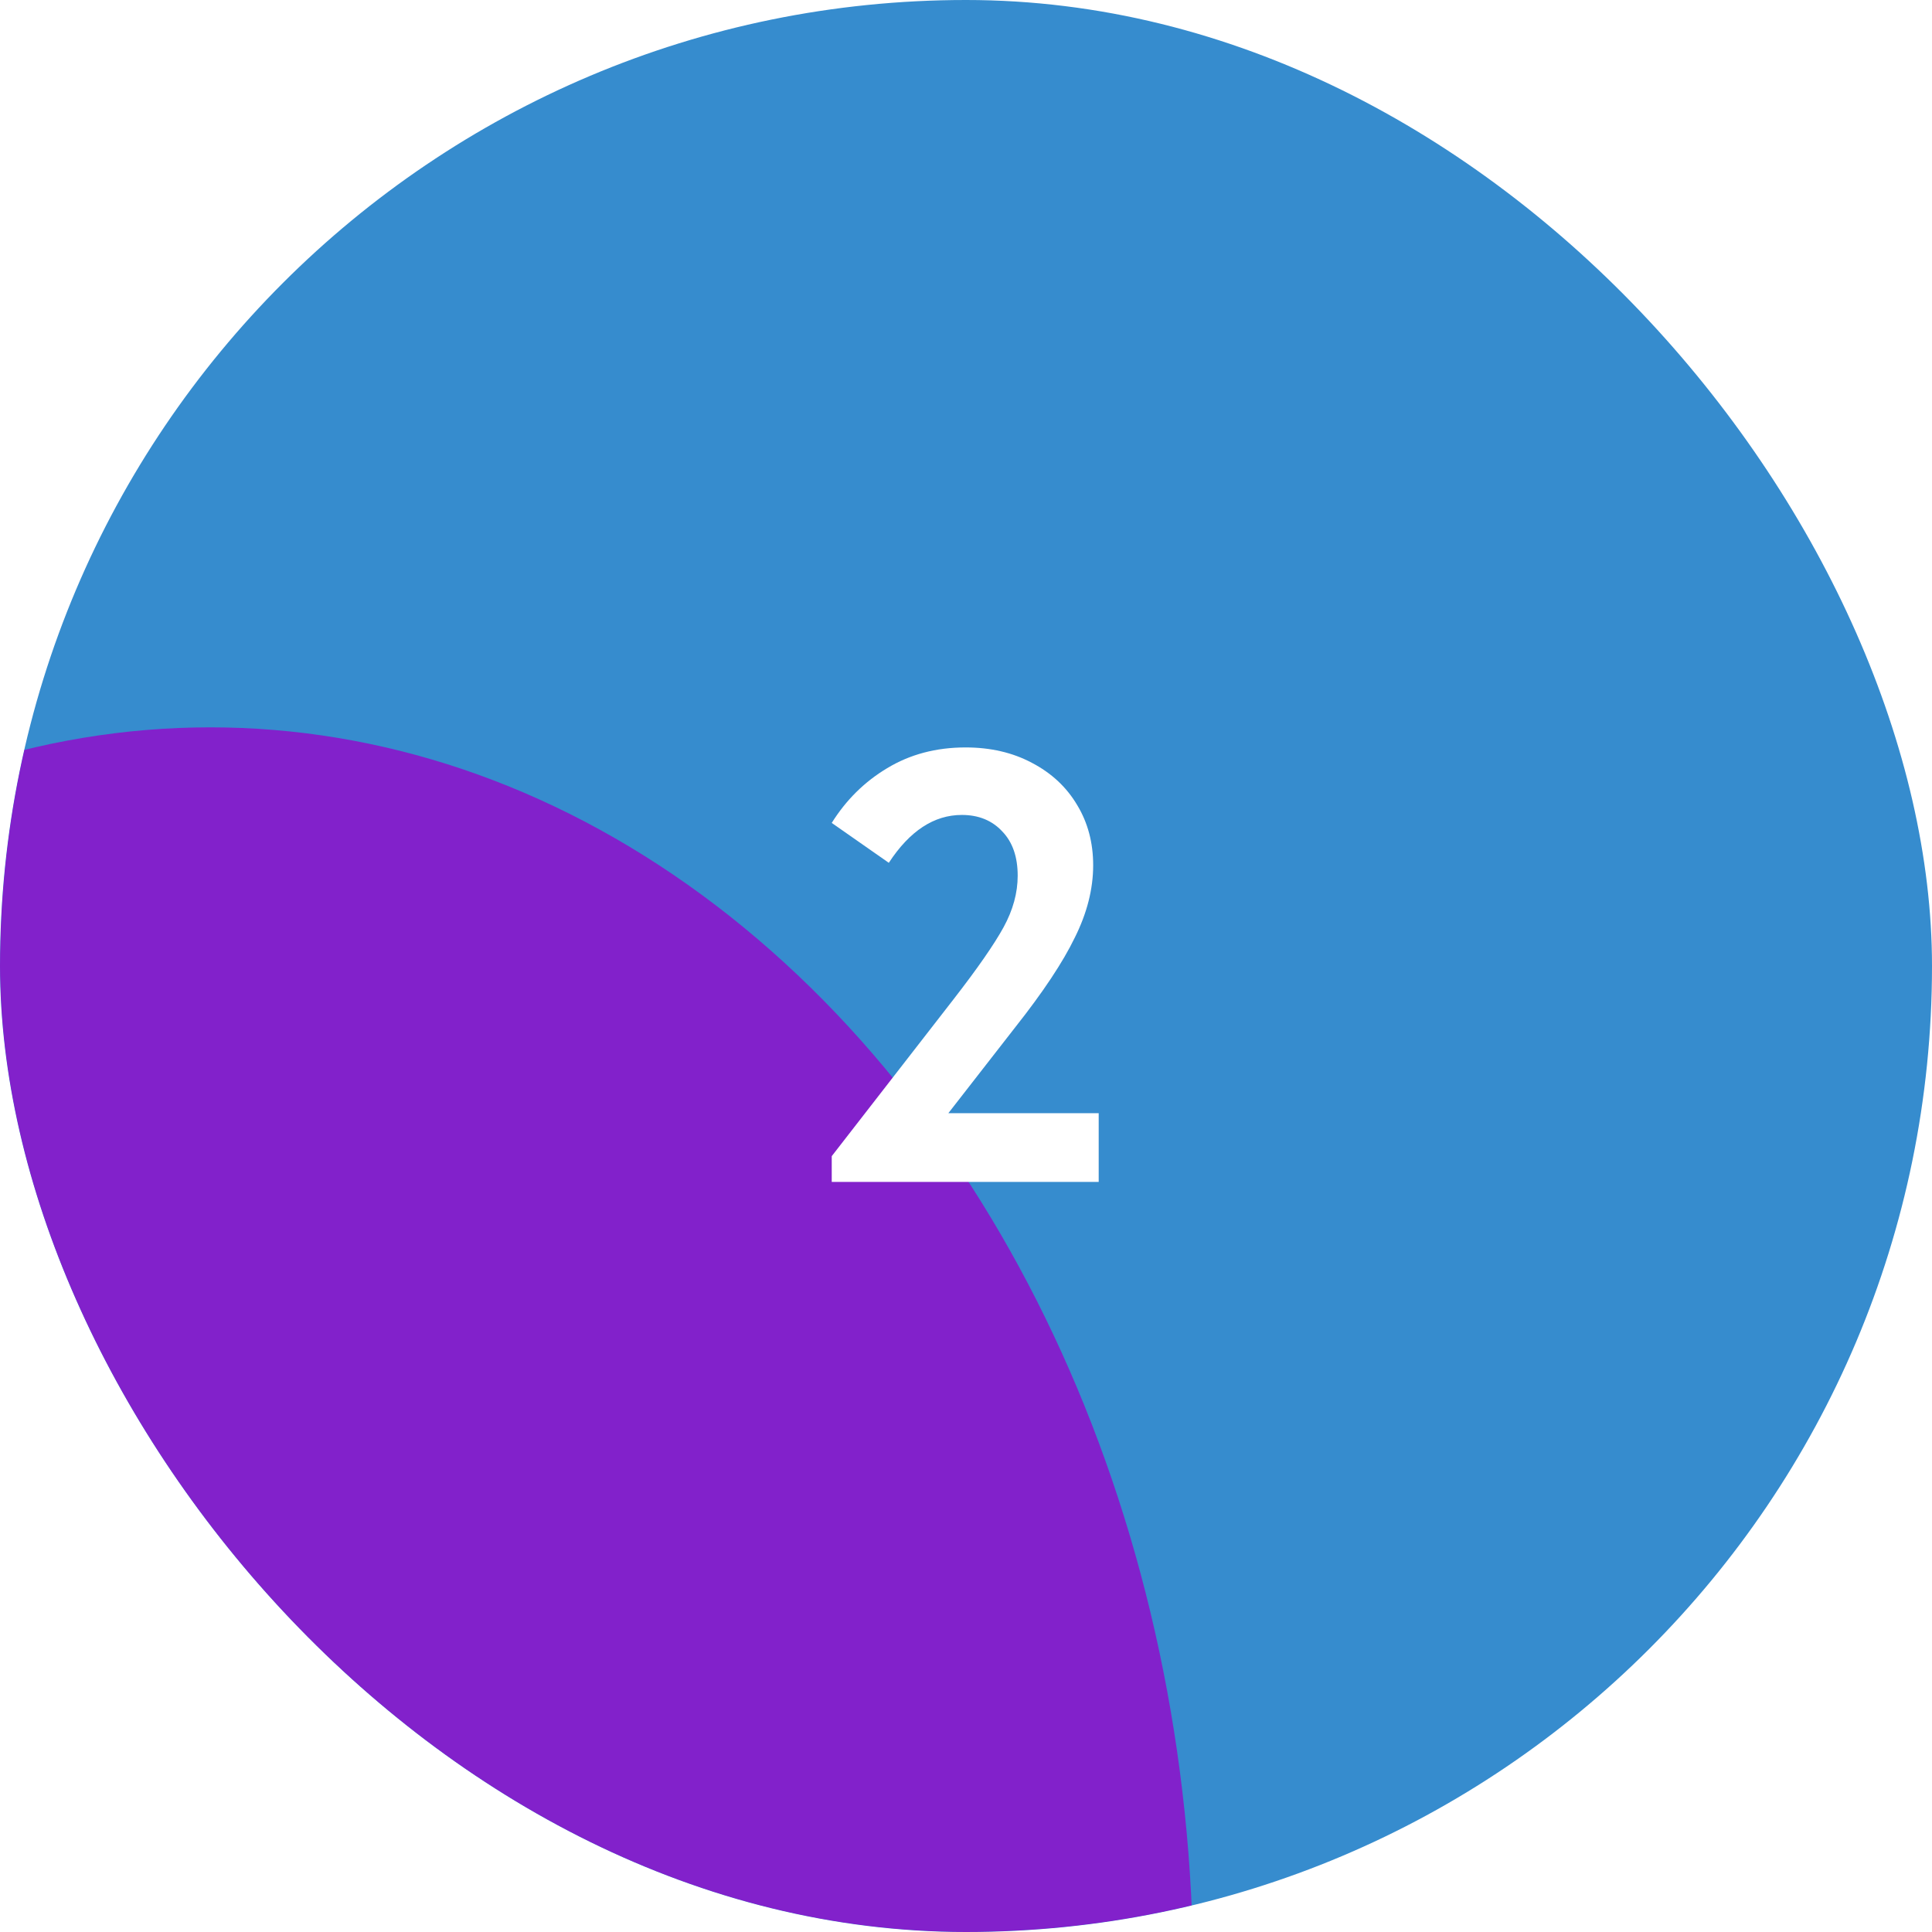
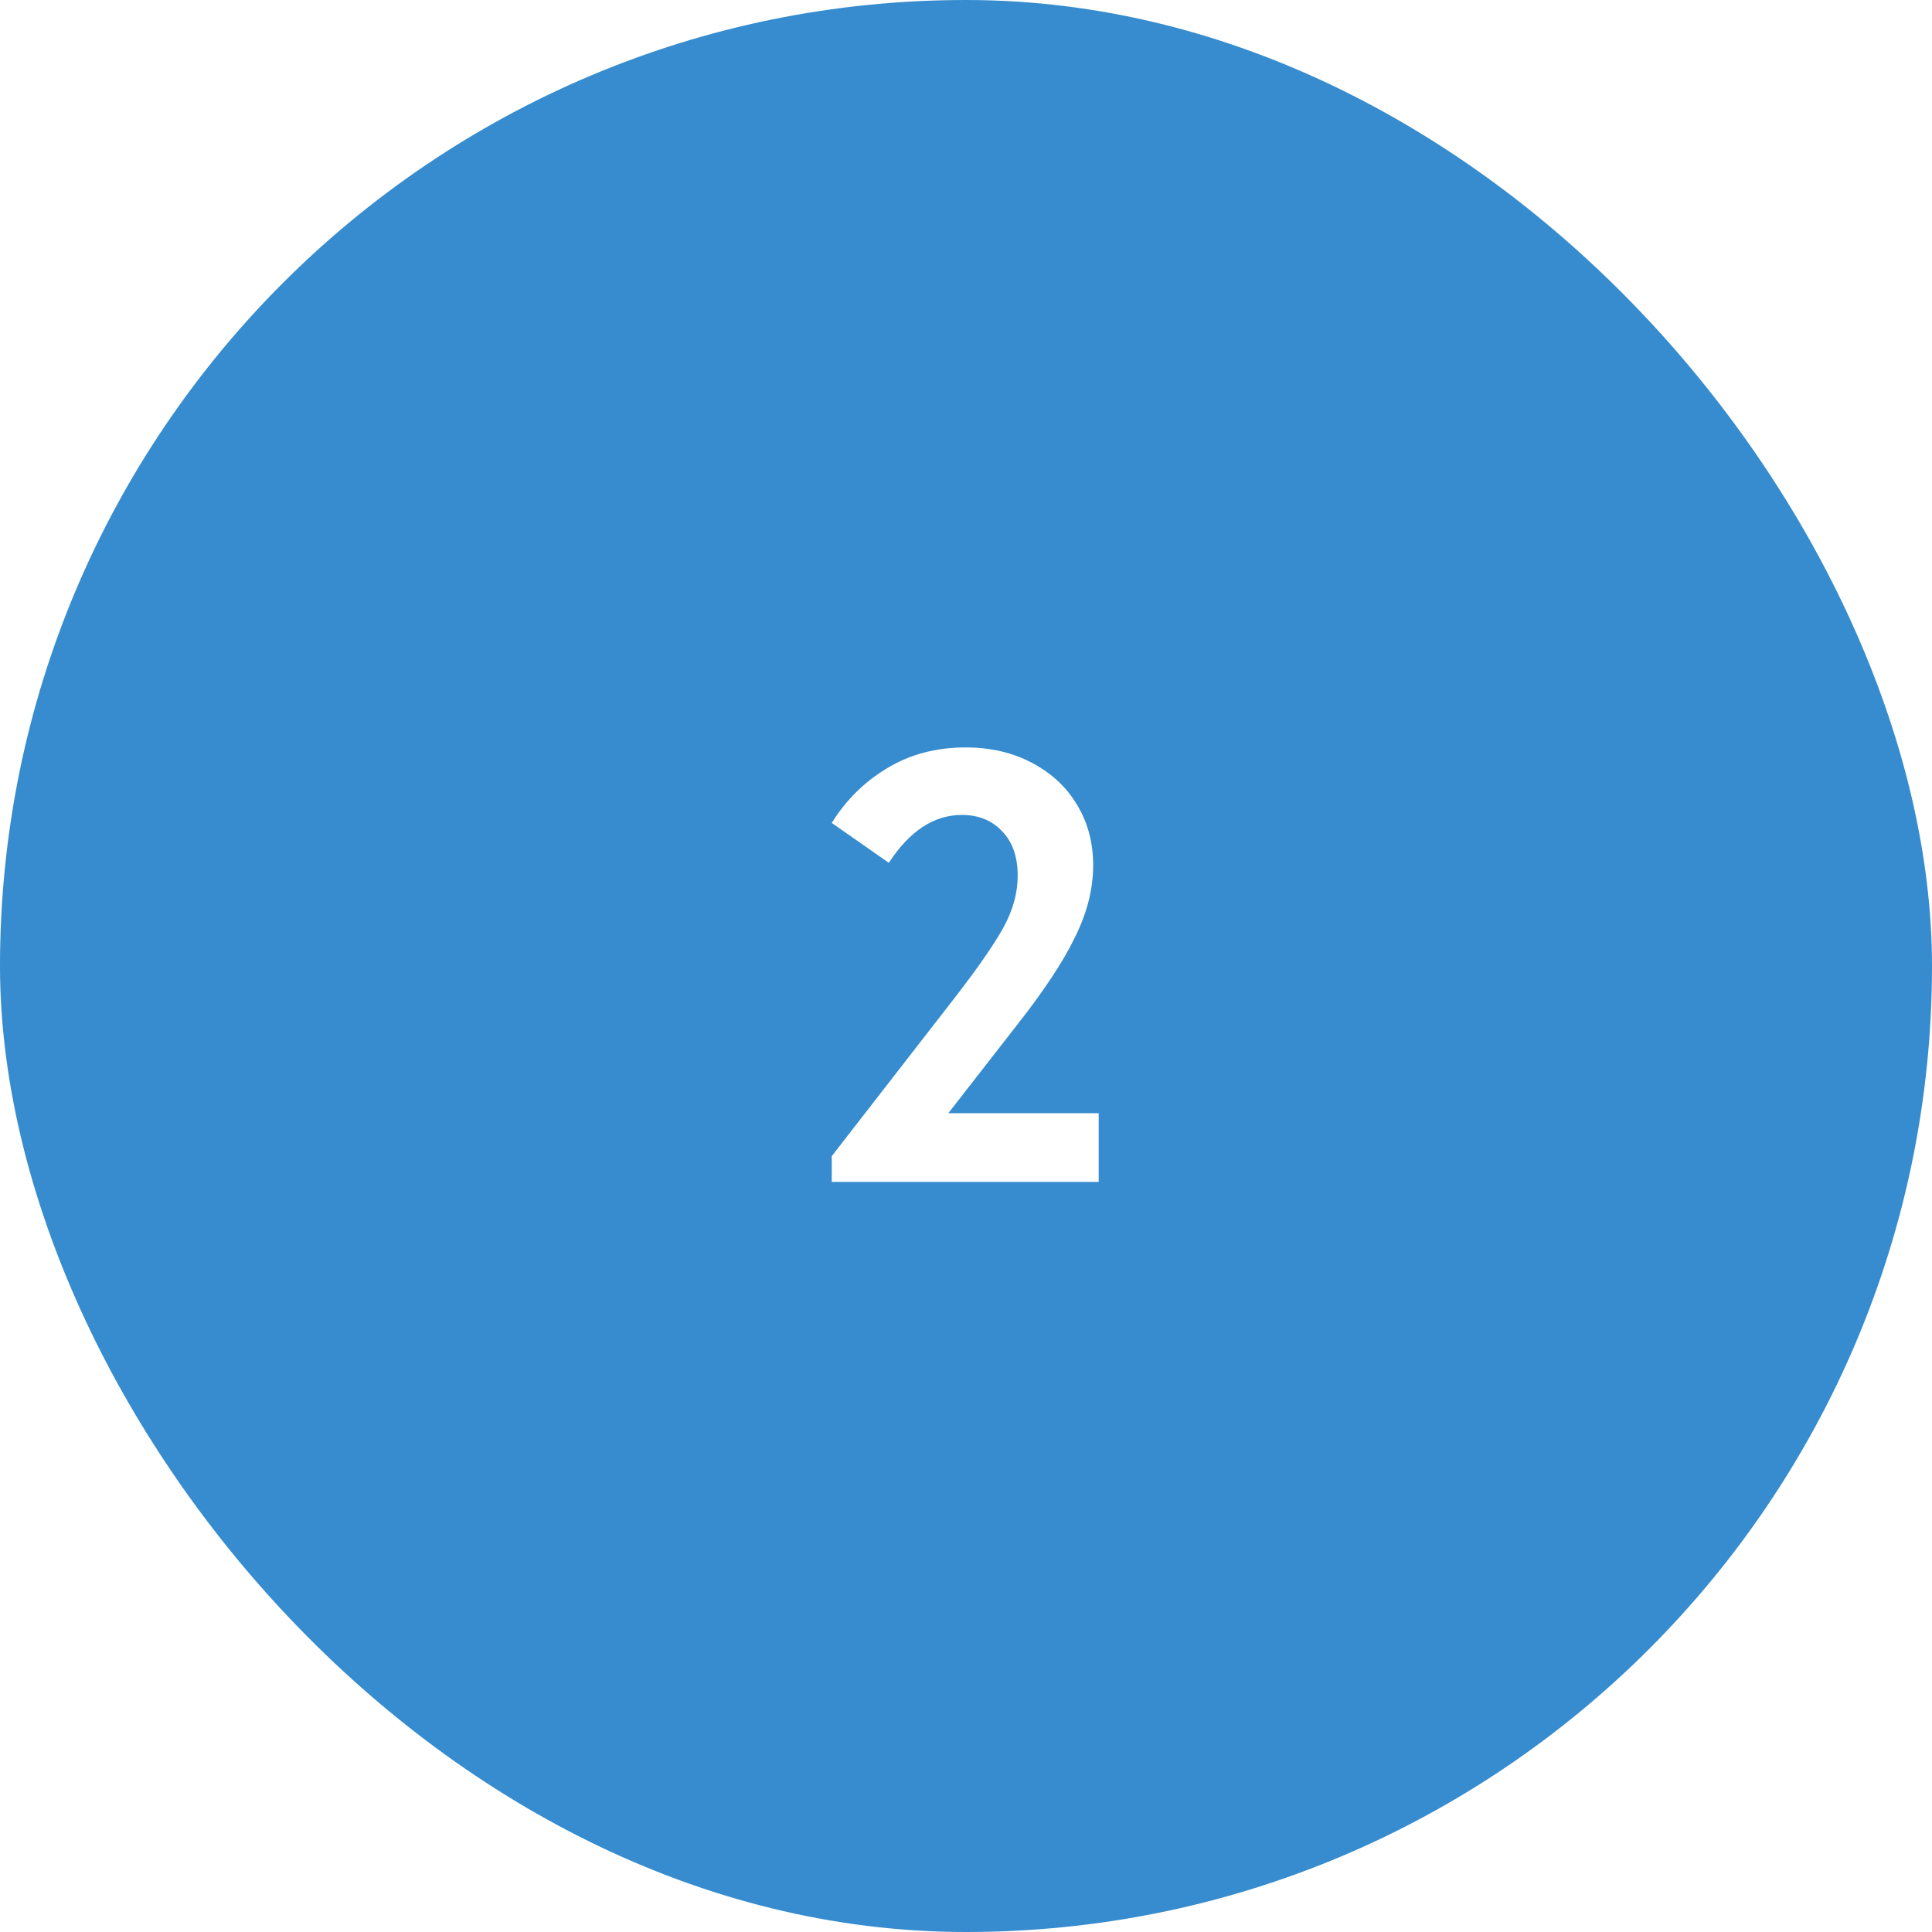
<svg xmlns="http://www.w3.org/2000/svg" width="170" height="170" viewBox="0 0 170 170" fill="none">
  <g clip-path="url(#clip0_339_512)">
    <rect width="170" height="170" rx="85" fill="#368CCE" />
    <g opacity="0.78" filter="url(#filter0_f_339_512)">
-       <ellipse cx="18.5" cy="174" rx="86.5" ry="110" fill="#9703CB" />
-     </g>
-     <path d="M83.446 97.952H96.676V104H73.186V101.732L83.878 87.962C86.002 85.226 87.478 83.102 88.306 81.59C89.134 80.078 89.548 78.566 89.548 77.054C89.548 75.398 89.098 74.102 88.198 73.166C87.298 72.194 86.11 71.708 84.634 71.708C82.186 71.708 80.044 73.112 78.208 75.92L73.186 72.41C74.446 70.394 76.066 68.792 78.046 67.604C80.062 66.38 82.366 65.768 84.958 65.768C87.154 65.768 89.098 66.218 90.79 67.118C92.518 68.018 93.85 69.26 94.786 70.844C95.722 72.392 96.19 74.156 96.19 76.136C96.19 78.224 95.65 80.348 94.57 82.508C93.526 84.668 91.78 87.296 89.332 90.392L83.446 97.952Z" fill="white" />
+       </g>
+     <path d="M83.446 97.952H96.676V104H73.186V101.732L83.878 87.962C86.002 85.226 87.478 83.102 88.306 81.59C89.134 80.078 89.548 78.566 89.548 77.054C89.548 75.398 89.098 74.102 88.198 73.166C87.298 72.194 86.11 71.708 84.634 71.708C82.186 71.708 80.044 73.112 78.208 75.92L73.186 72.41C74.446 70.394 76.066 68.792 78.046 67.604C80.062 66.38 82.366 65.768 84.958 65.768C87.154 65.768 89.098 66.218 90.79 67.118C92.518 68.018 93.85 69.26 94.786 70.844C95.722 72.392 96.19 74.156 96.19 76.136C96.19 78.224 95.65 80.348 94.57 82.508C93.526 84.668 91.78 87.296 89.332 90.392L83.446 97.952" fill="white" />
  </g>
  <defs>
    <filter id="filter0_f_339_512" x="-223" y="-91" width="483" height="530" filterUnits="userSpaceOnUse" color-interpolation-filters="sRGB">
      <feFlood flood-opacity="0" result="BackgroundImageFix" />
      <feBlend mode="normal" in="SourceGraphic" in2="BackgroundImageFix" result="shape" />
      <feGaussianBlur stdDeviation="77.5" result="effect1_foregroundBlur_339_512" />
    </filter>
    <clipPath id="clip0_339_512">
      <rect width="170" height="170" rx="85" fill="white" />
    </clipPath>
  </defs>
</svg>